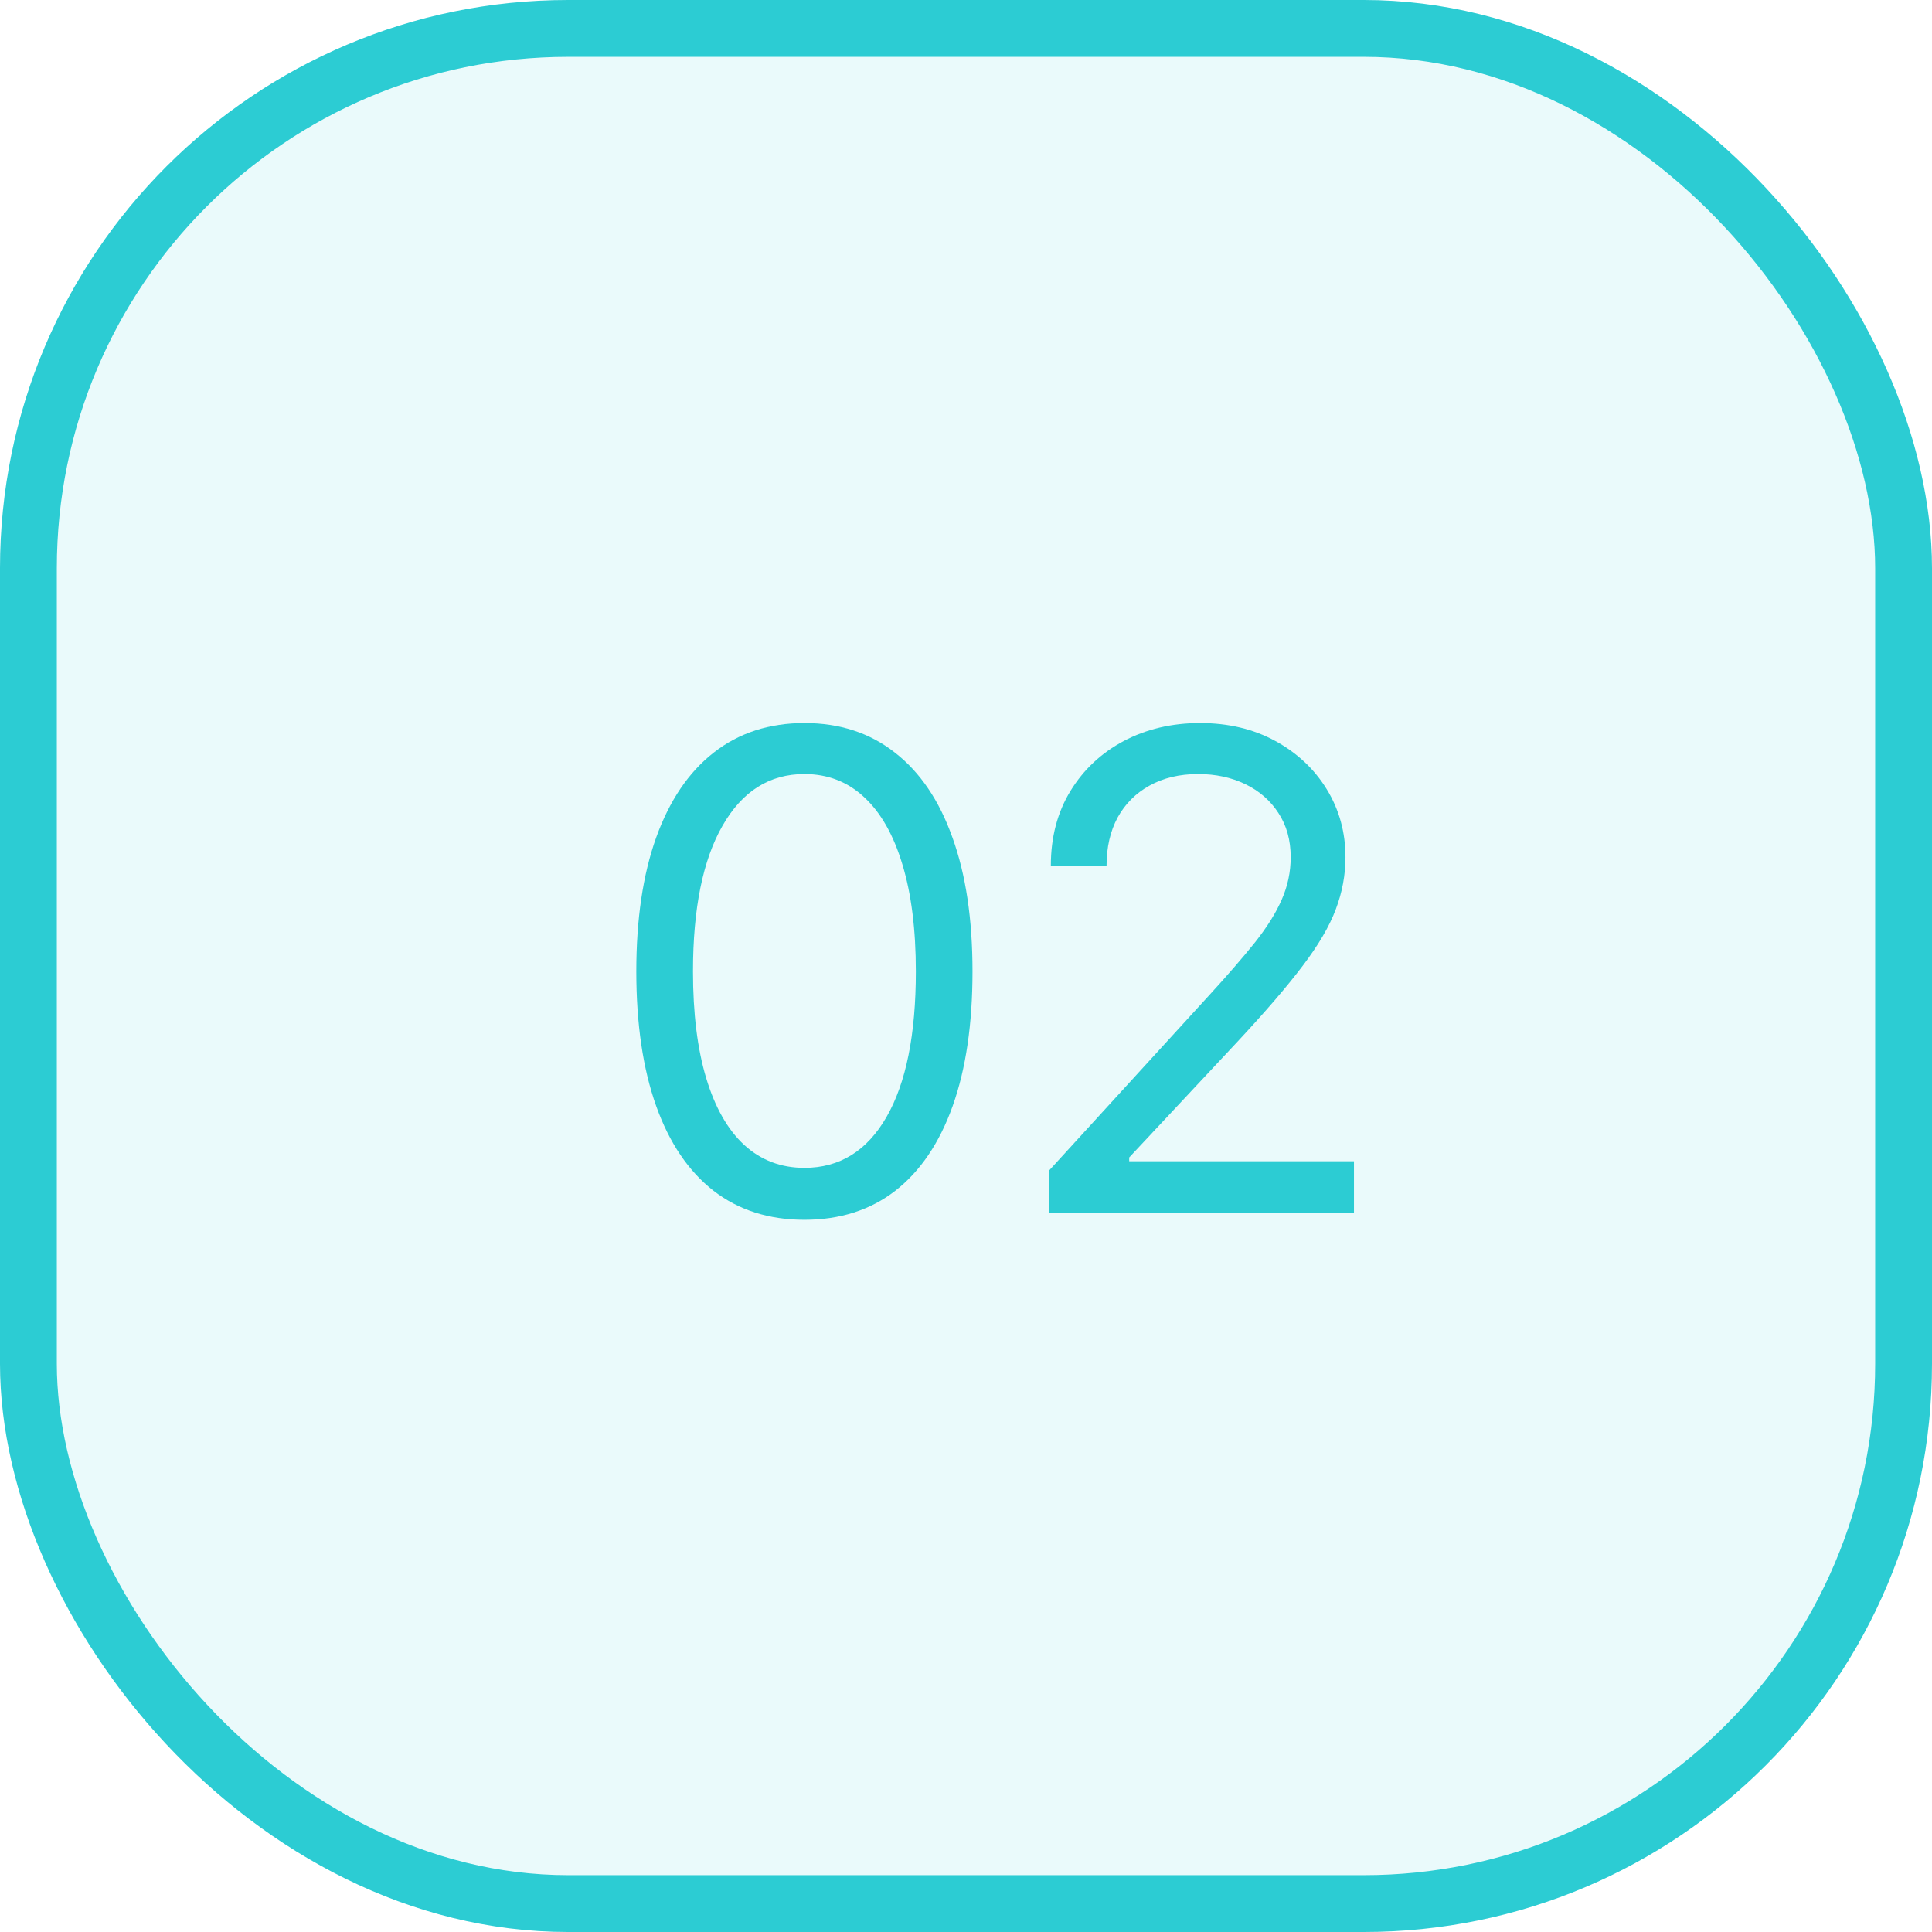
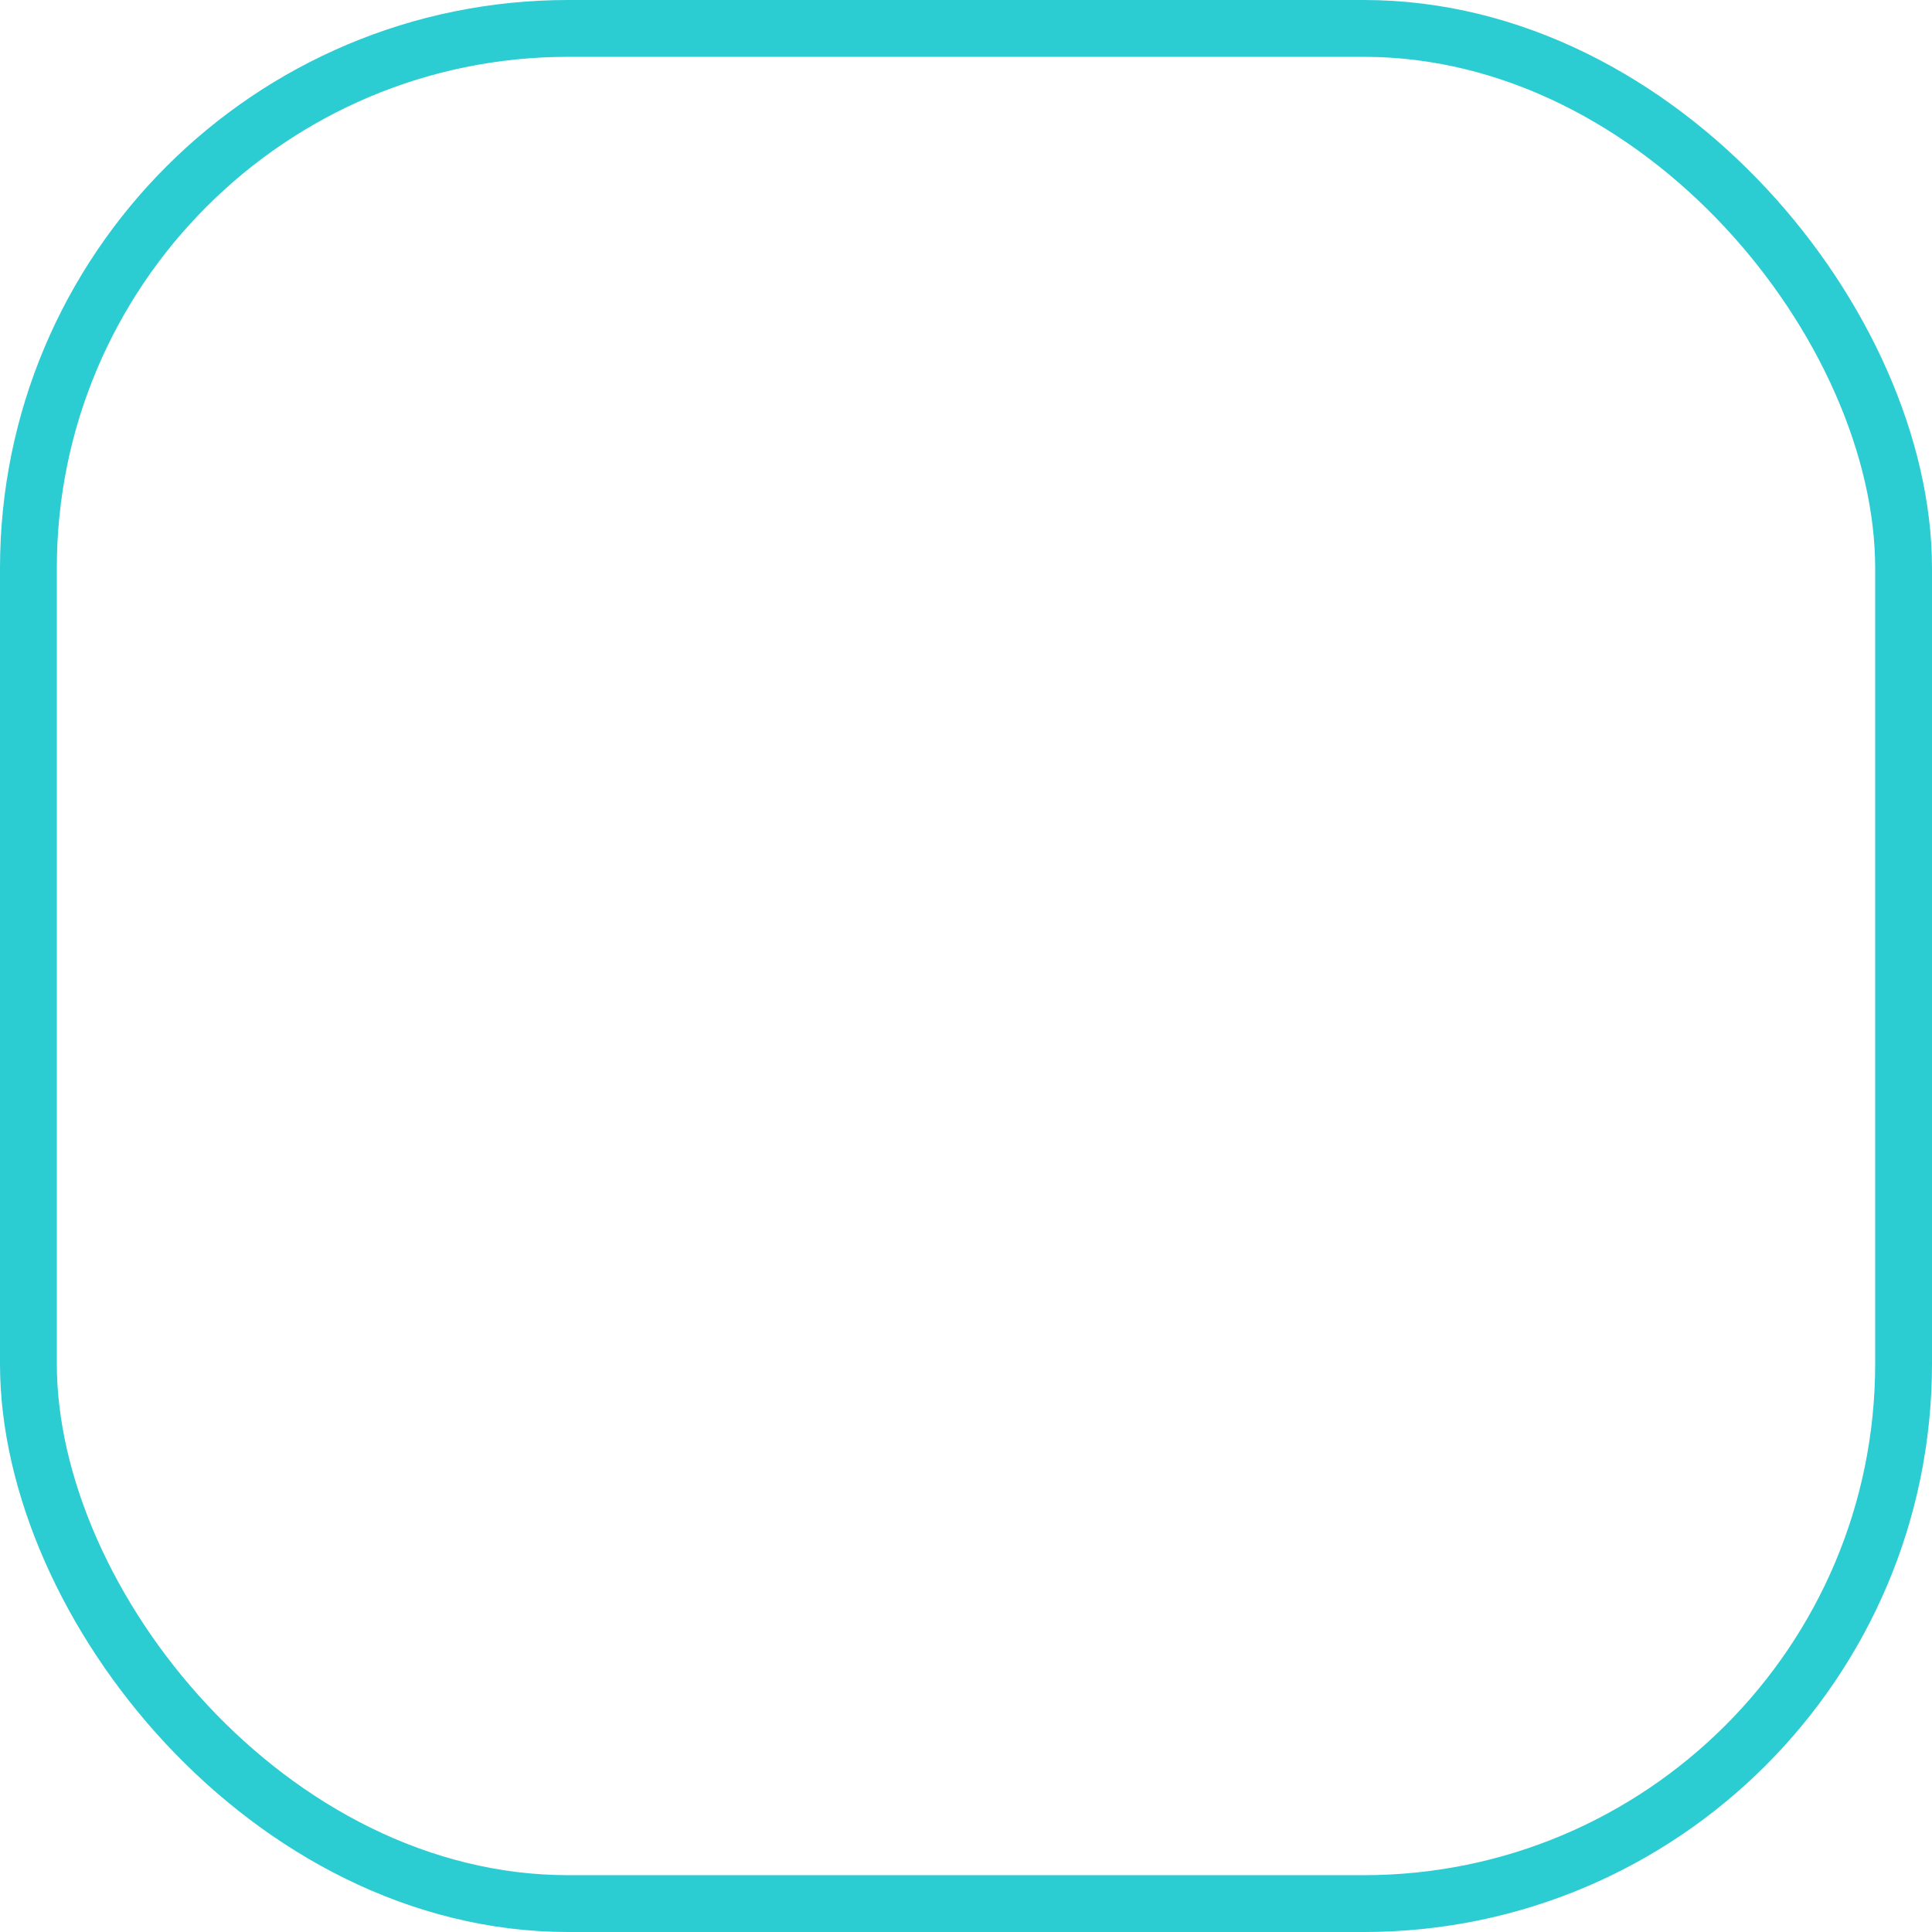
<svg xmlns="http://www.w3.org/2000/svg" width="68" height="68" viewBox="0 0 68 68" fill="none">
-   <rect x="1" y="1" width="66" height="66" rx="19" fill="#2CCCD3" fill-opacity="0.1" />
-   <path d="M28.313 42.933C27.061 42.933 25.995 42.592 25.114 41.911C24.233 41.224 23.56 40.229 23.095 38.928C22.629 37.62 22.396 36.041 22.396 34.191C22.396 32.352 22.629 30.781 23.095 29.479C23.565 28.172 24.241 27.175 25.122 26.488C26.008 25.796 27.072 25.449 28.313 25.449C29.554 25.449 30.615 25.796 31.496 26.488C32.382 27.175 33.058 28.172 33.523 29.479C33.994 30.781 34.229 32.352 34.229 34.191C34.229 36.041 33.997 37.62 33.531 38.928C33.066 40.229 32.393 41.224 31.512 41.911C30.631 42.592 29.565 42.933 28.313 42.933ZM28.313 41.105C29.554 41.105 30.518 40.506 31.205 39.31C31.892 38.113 32.235 36.407 32.235 34.191C32.235 32.717 32.077 31.463 31.762 30.427C31.451 29.391 31.003 28.601 30.415 28.058C29.834 27.516 29.133 27.244 28.313 27.244C27.083 27.244 26.122 27.851 25.43 29.064C24.737 30.272 24.391 31.981 24.391 34.191C24.391 35.665 24.546 36.916 24.856 37.947C25.166 38.977 25.612 39.761 26.194 40.299C26.781 40.836 27.488 41.105 28.313 41.105Z" fill="#2CCCD3" />
-   <path d="M36.919 42.7V41.204L42.536 35.055C43.196 34.335 43.739 33.709 44.165 33.177C44.592 32.64 44.907 32.136 45.112 31.665C45.323 31.188 45.428 30.69 45.428 30.169C45.428 29.571 45.284 29.053 44.996 28.615C44.714 28.178 44.326 27.84 43.833 27.601C43.34 27.363 42.786 27.244 42.171 27.244C41.517 27.244 40.947 27.38 40.459 27.651C39.977 27.917 39.603 28.291 39.337 28.773C39.077 29.255 38.947 29.82 38.947 30.468H36.986C36.986 29.471 37.215 28.596 37.675 27.842C38.135 27.089 38.761 26.502 39.553 26.081C40.351 25.66 41.246 25.449 42.237 25.449C43.234 25.449 44.118 25.66 44.888 26.081C45.658 26.502 46.262 27.07 46.7 27.784C47.137 28.499 47.356 29.294 47.356 30.169C47.356 30.795 47.242 31.407 47.015 32.005C46.794 32.598 46.406 33.26 45.852 33.992C45.304 34.717 44.542 35.604 43.567 36.651L39.744 40.739V40.872H47.655V42.7H36.919Z" fill="#2CCCD3" />
  <rect x="1" y="1" width="66" height="66" rx="19" stroke="#2CCCD3" stroke-width="2" />
</svg>